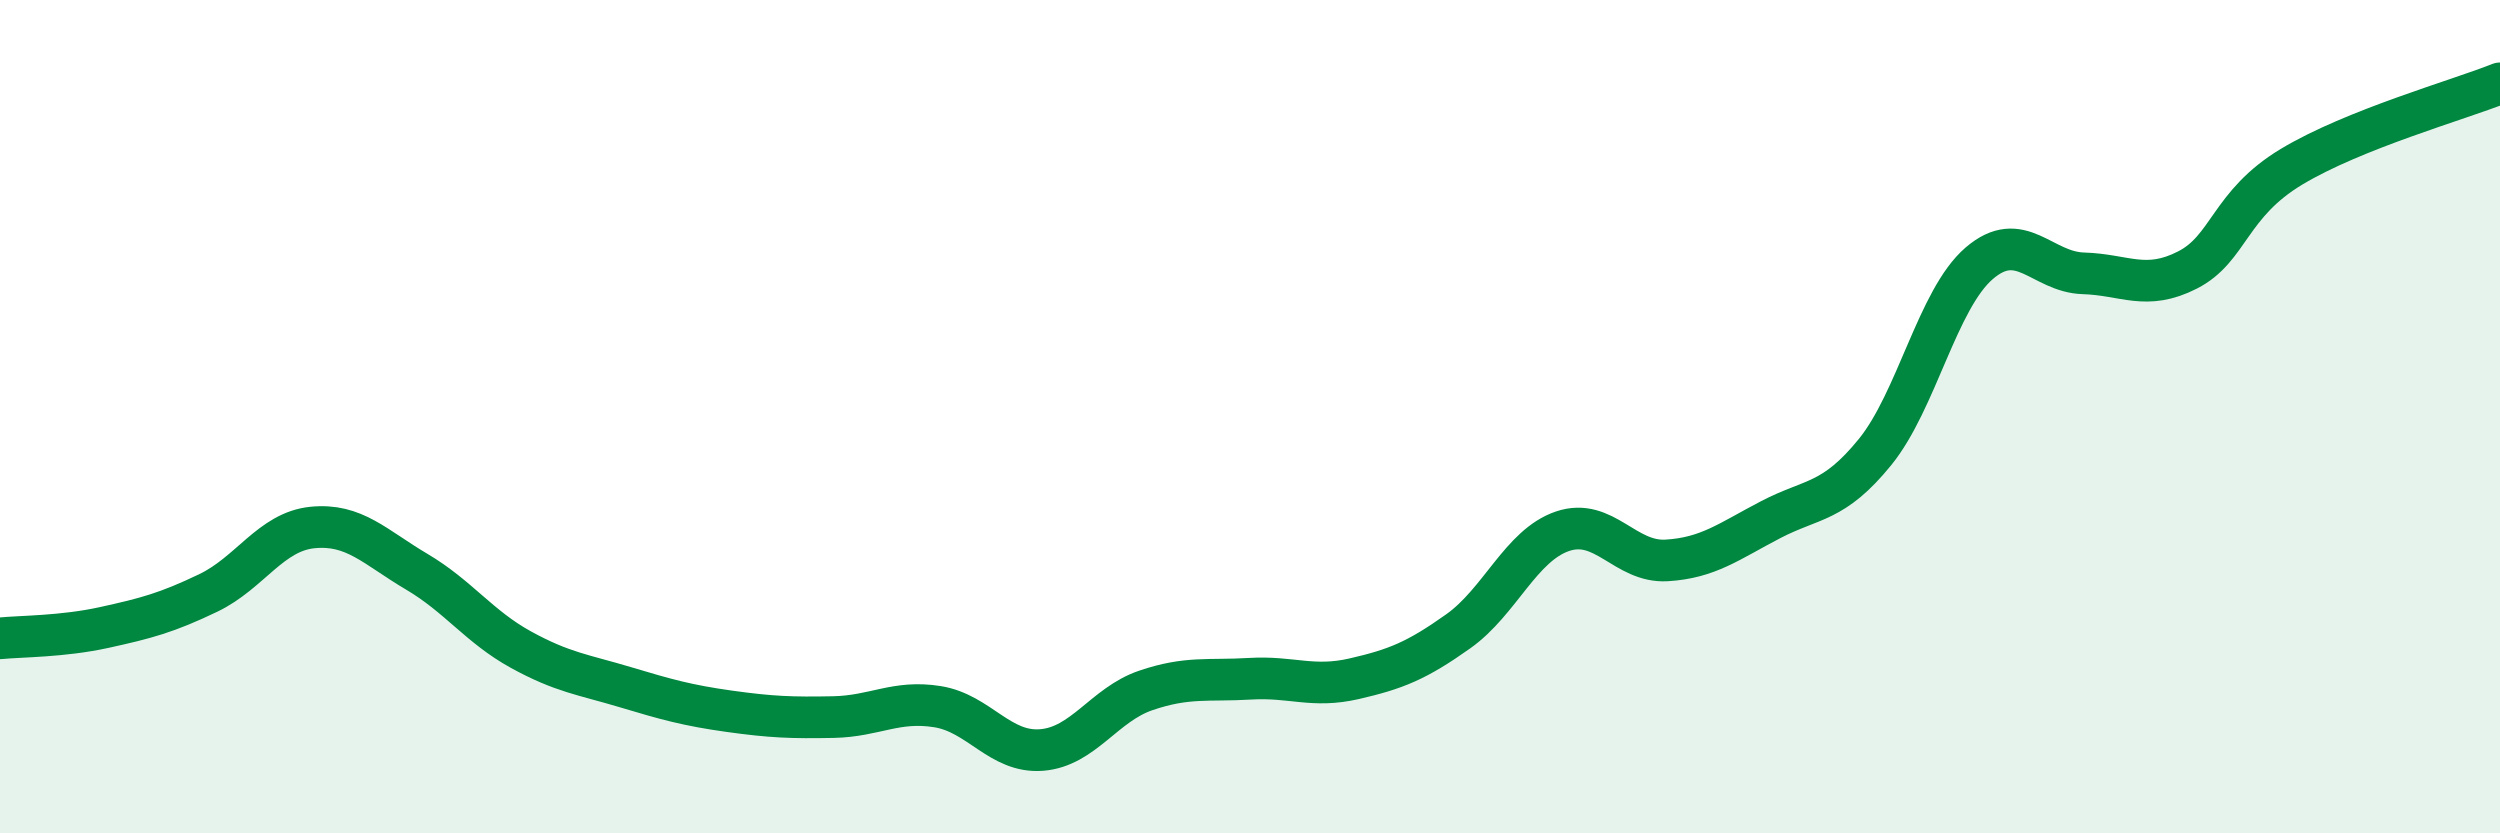
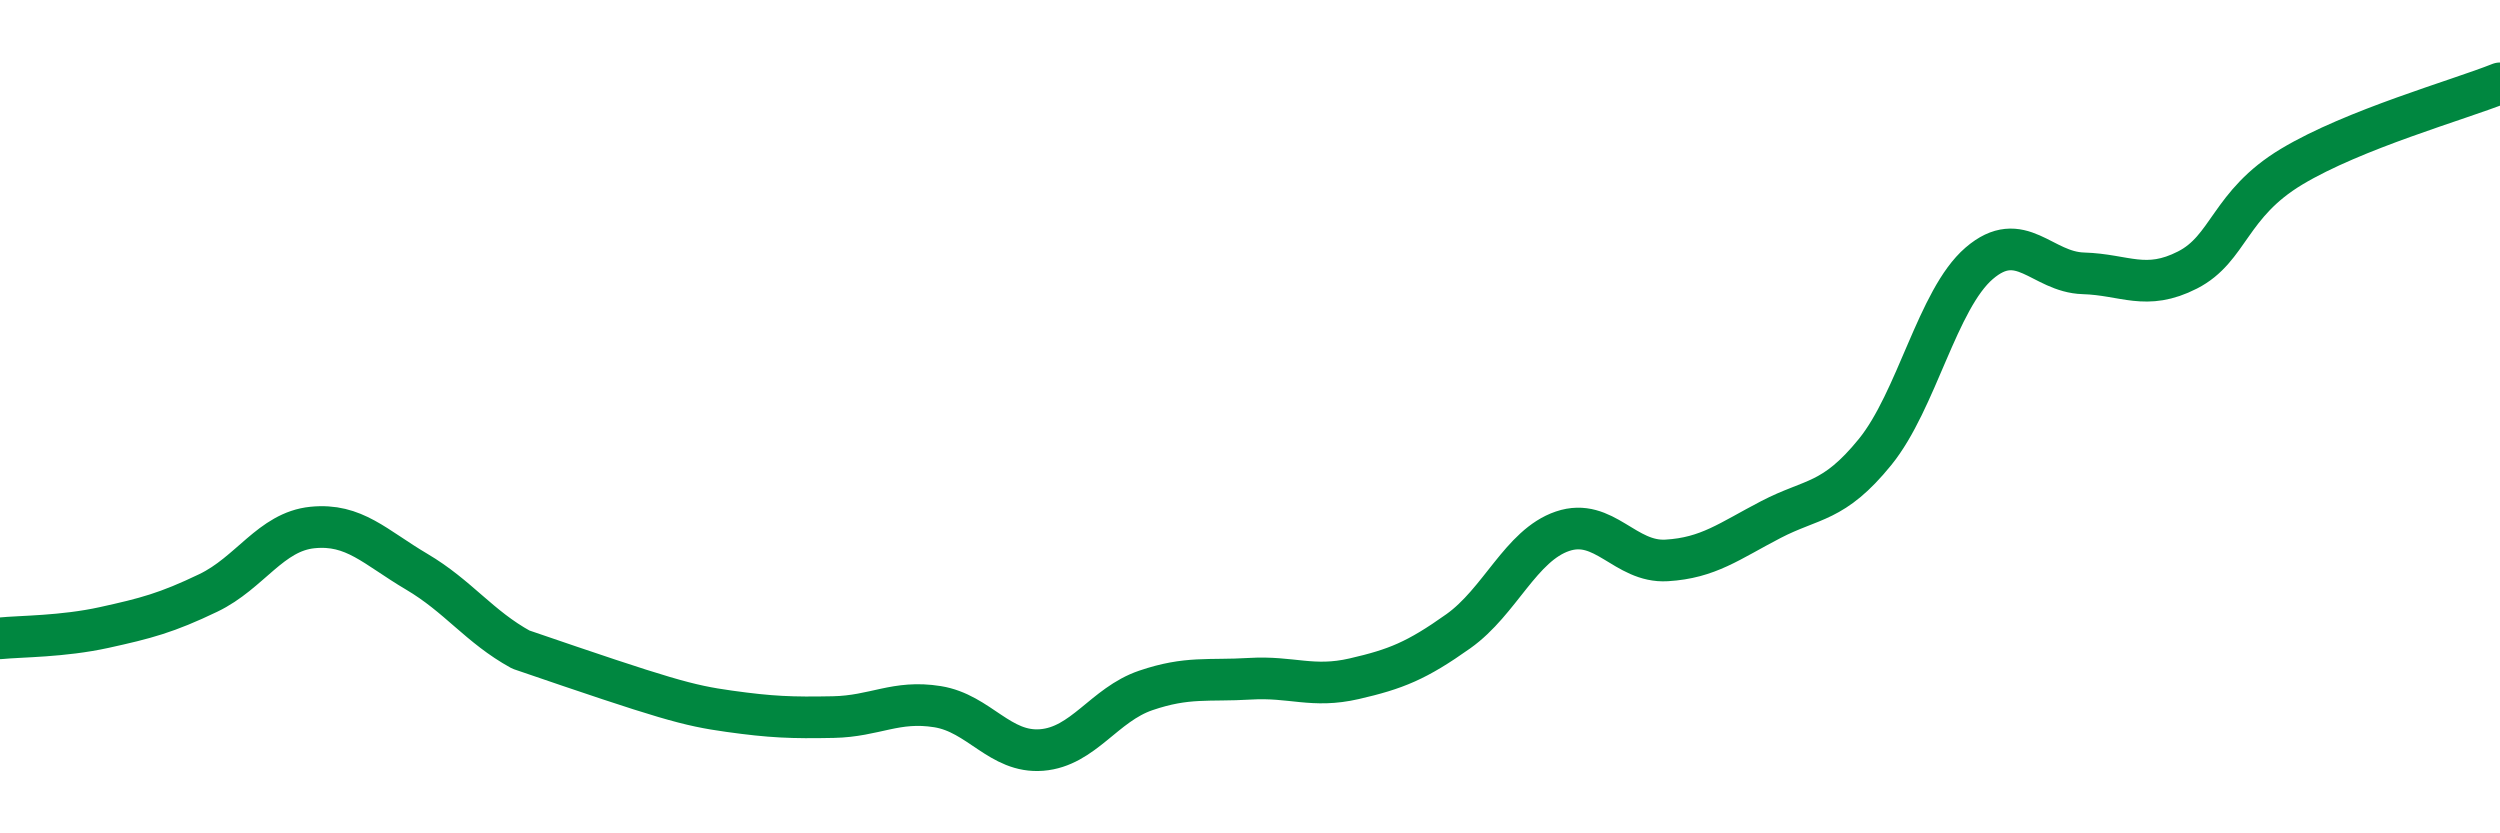
<svg xmlns="http://www.w3.org/2000/svg" width="60" height="20" viewBox="0 0 60 20">
-   <path d="M 0,15.32 C 0.5,15.27 1.5,15.28 2.5,15.06 C 3.5,14.84 4,14.71 5,14.23 C 6,13.75 6.5,12.76 7.5,12.66 C 8.5,12.56 9,13.13 10,13.72 C 11,14.31 11.5,15.04 12.5,15.59 C 13.5,16.14 14,16.19 15,16.49 C 16,16.79 16.5,16.93 17.5,17.07 C 18.5,17.21 19,17.23 20,17.21 C 21,17.19 21.5,16.8 22.5,16.96 C 23.5,17.12 24,18.08 25,18 C 26,17.92 26.5,16.91 27.5,16.57 C 28.5,16.23 29,16.35 30,16.29 C 31,16.23 31.5,16.52 32.5,16.29 C 33.5,16.06 34,15.86 35,15.15 C 36,14.44 36.5,13.09 37.5,12.75 C 38.5,12.41 39,13.51 40,13.45 C 41,13.39 41.5,12.99 42.5,12.47 C 43.5,11.95 44,12.08 45,10.85 C 46,9.62 46.5,7.18 47.5,6.32 C 48.5,5.46 49,6.53 50,6.56 C 51,6.59 51.5,6.99 52.5,6.48 C 53.5,5.97 53.5,4.9 55,4 C 56.5,3.1 59,2.4 60,2L60 20L0 20Z" fill="#008740" opacity="0.1" stroke-linecap="round" stroke-linejoin="round" />
-   <path d="M 0,15.32 C 0.5,15.27 1.5,15.28 2.5,15.06 C 3.5,14.84 4,14.71 5,14.23 C 6,13.75 6.5,12.76 7.5,12.66 C 8.5,12.56 9,13.13 10,13.72 C 11,14.31 11.5,15.04 12.5,15.59 C 13.5,16.14 14,16.19 15,16.49 C 16,16.79 16.5,16.93 17.5,17.07 C 18.5,17.21 19,17.23 20,17.21 C 21,17.19 21.5,16.8 22.5,16.96 C 23.5,17.12 24,18.08 25,18 C 26,17.92 26.5,16.91 27.5,16.57 C 28.5,16.23 29,16.35 30,16.29 C 31,16.23 31.5,16.52 32.5,16.29 C 33.5,16.06 34,15.86 35,15.15 C 36,14.44 36.5,13.09 37.5,12.75 C 38.5,12.41 39,13.51 40,13.45 C 41,13.39 41.5,12.99 42.5,12.47 C 43.5,11.95 44,12.08 45,10.85 C 46,9.62 46.5,7.18 47.5,6.32 C 48.5,5.46 49,6.53 50,6.56 C 51,6.59 51.5,6.99 52.5,6.48 C 53.5,5.97 53.5,4.9 55,4 C 56.5,3.1 59,2.4 60,2" stroke="#008740" stroke-width="1" fill="none" stroke-linecap="round" stroke-linejoin="round" />
+   <path d="M 0,15.32 C 0.5,15.27 1.5,15.28 2.5,15.06 C 3.5,14.84 4,14.71 5,14.23 C 6,13.75 6.5,12.76 7.5,12.66 C 8.5,12.56 9,13.13 10,13.72 C 11,14.31 11.5,15.04 12.5,15.59 C 16,16.79 16.5,16.93 17.5,17.07 C 18.5,17.21 19,17.23 20,17.21 C 21,17.19 21.5,16.8 22.5,16.96 C 23.5,17.12 24,18.08 25,18 C 26,17.92 26.5,16.91 27.5,16.57 C 28.5,16.23 29,16.35 30,16.29 C 31,16.23 31.5,16.52 32.5,16.29 C 33.5,16.06 34,15.86 35,15.15 C 36,14.44 36.5,13.09 37.5,12.75 C 38.5,12.41 39,13.51 40,13.45 C 41,13.39 41.5,12.99 42.5,12.47 C 43.5,11.95 44,12.08 45,10.85 C 46,9.62 46.5,7.18 47.5,6.32 C 48.5,5.46 49,6.53 50,6.56 C 51,6.59 51.5,6.99 52.5,6.48 C 53.5,5.97 53.5,4.9 55,4 C 56.5,3.1 59,2.4 60,2" stroke="#008740" stroke-width="1" fill="none" stroke-linecap="round" stroke-linejoin="round" />
</svg>